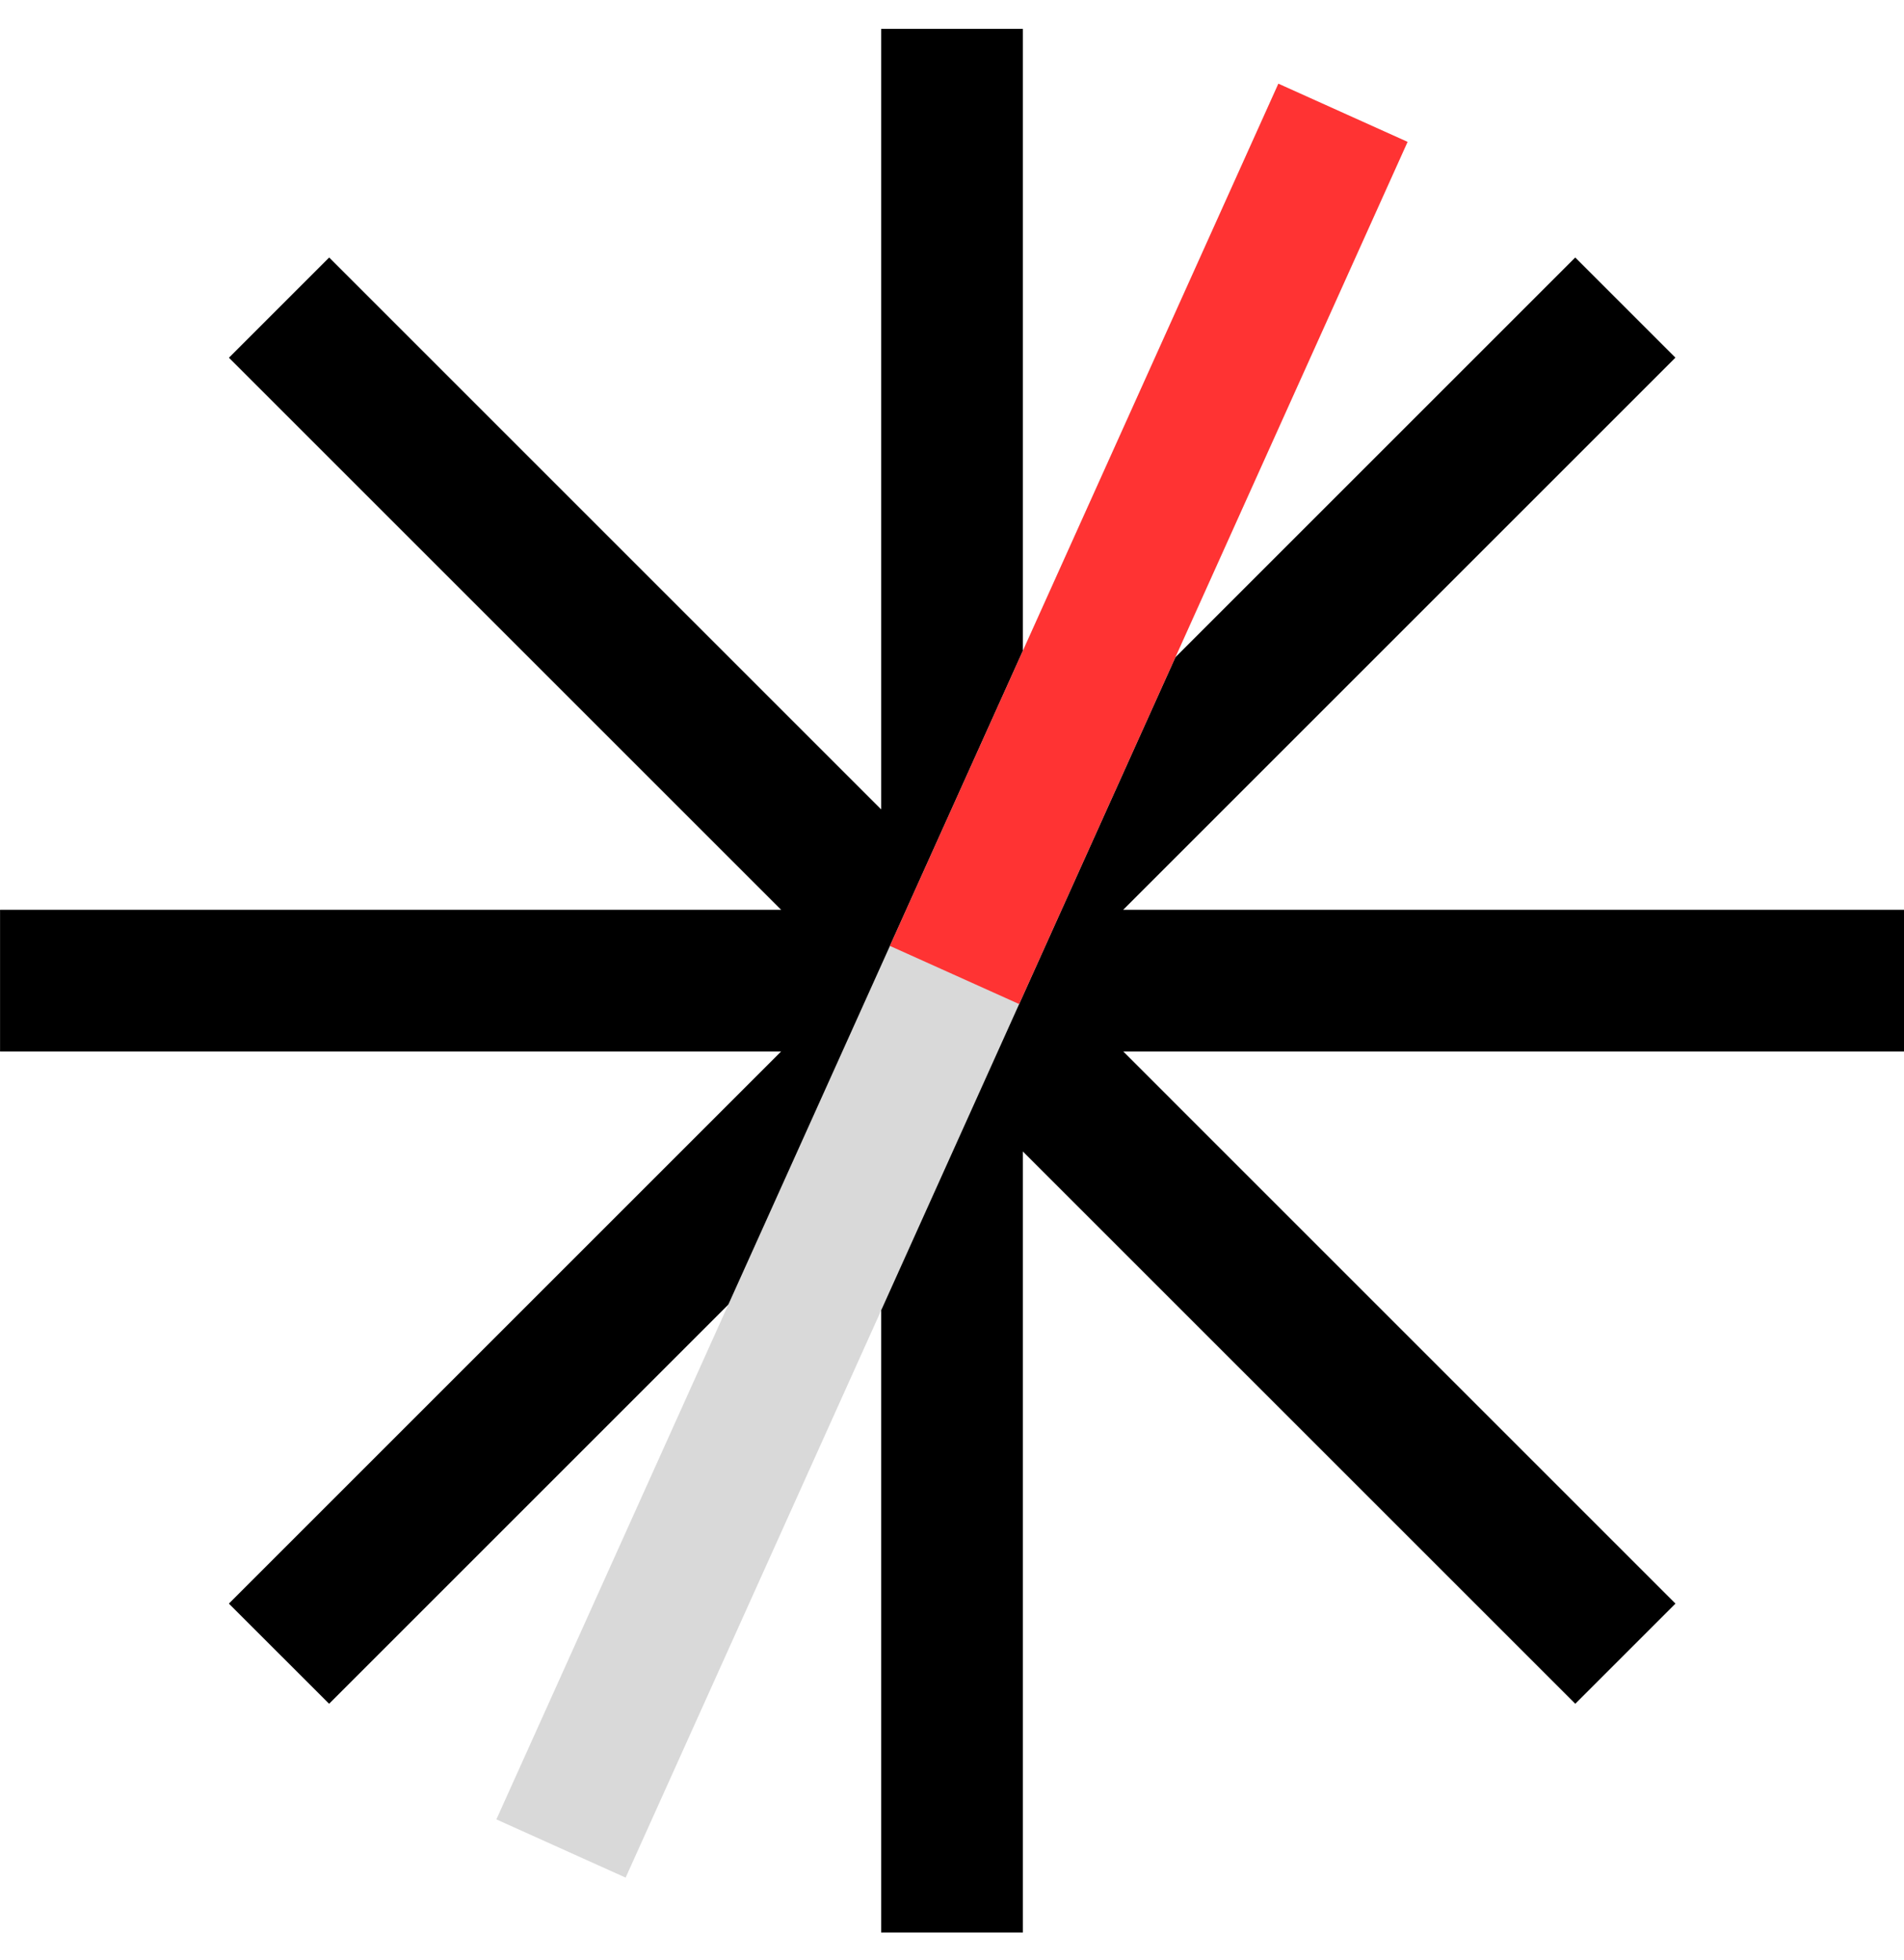
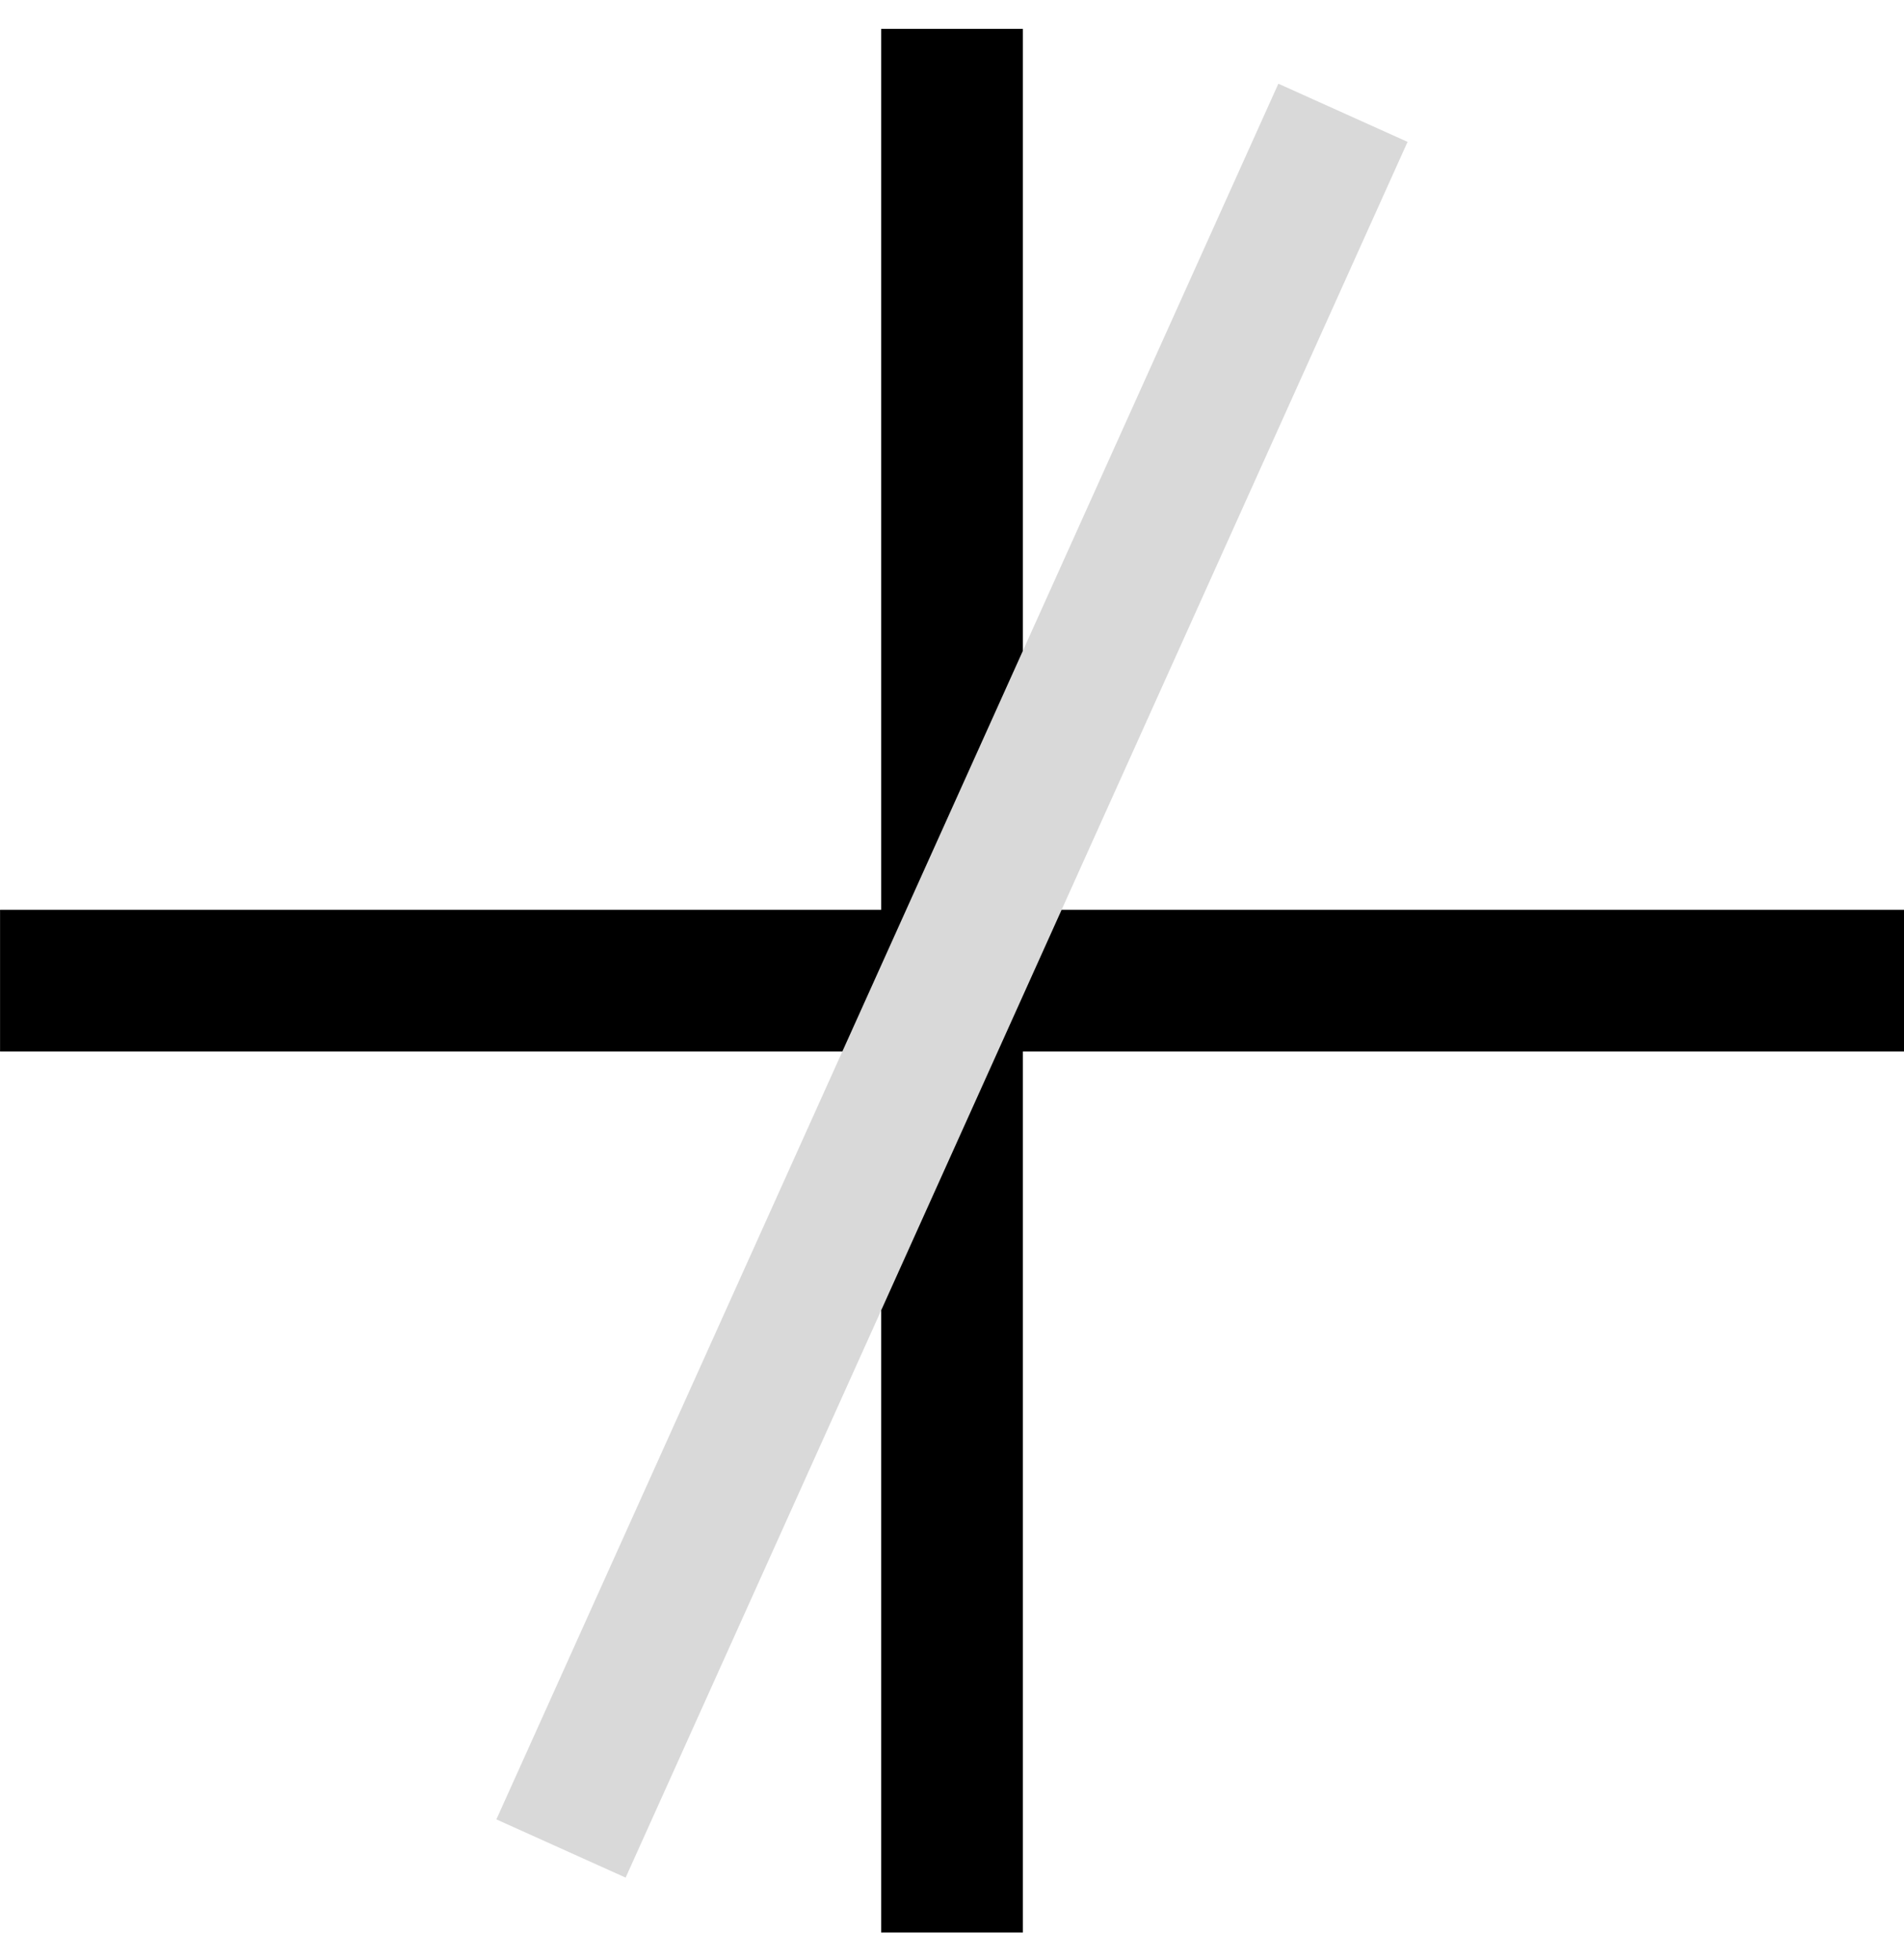
<svg xmlns="http://www.w3.org/2000/svg" width="34" height="35" viewBox="0 0 34 35" fill="none">
  <path fill-rule="evenodd" clip-rule="evenodd" d="M15.735 34.515L15.735 0.515L18.266 0.515L18.266 34.515L15.735 34.515Z" fill="black" />
  <path fill-rule="evenodd" clip-rule="evenodd" d="M0.001 16.249L34.001 16.249L34.001 18.78L0.001 18.78L0.001 16.249Z" fill="black" />
-   <path fill-rule="evenodd" clip-rule="evenodd" d="M4.087 28.641L28.129 4.599L29.918 6.388L5.877 30.43L4.087 28.641Z" fill="black" />
-   <path fill-rule="evenodd" clip-rule="evenodd" d="M5.878 4.599L29.919 28.641L28.13 30.43L4.088 6.389L5.878 4.599Z" fill="black" />
  <path fill-rule="evenodd" clip-rule="evenodd" d="M8.864 32.495L22.828 1.495L25.135 2.534L11.172 33.535L8.864 32.495Z" fill="#D9D9D9" />
-   <path fill-rule="evenodd" clip-rule="evenodd" d="M15.891 16.894L22.828 1.495L25.135 2.534L18.199 17.933L15.891 16.894Z" fill="#FF3333" />
</svg>